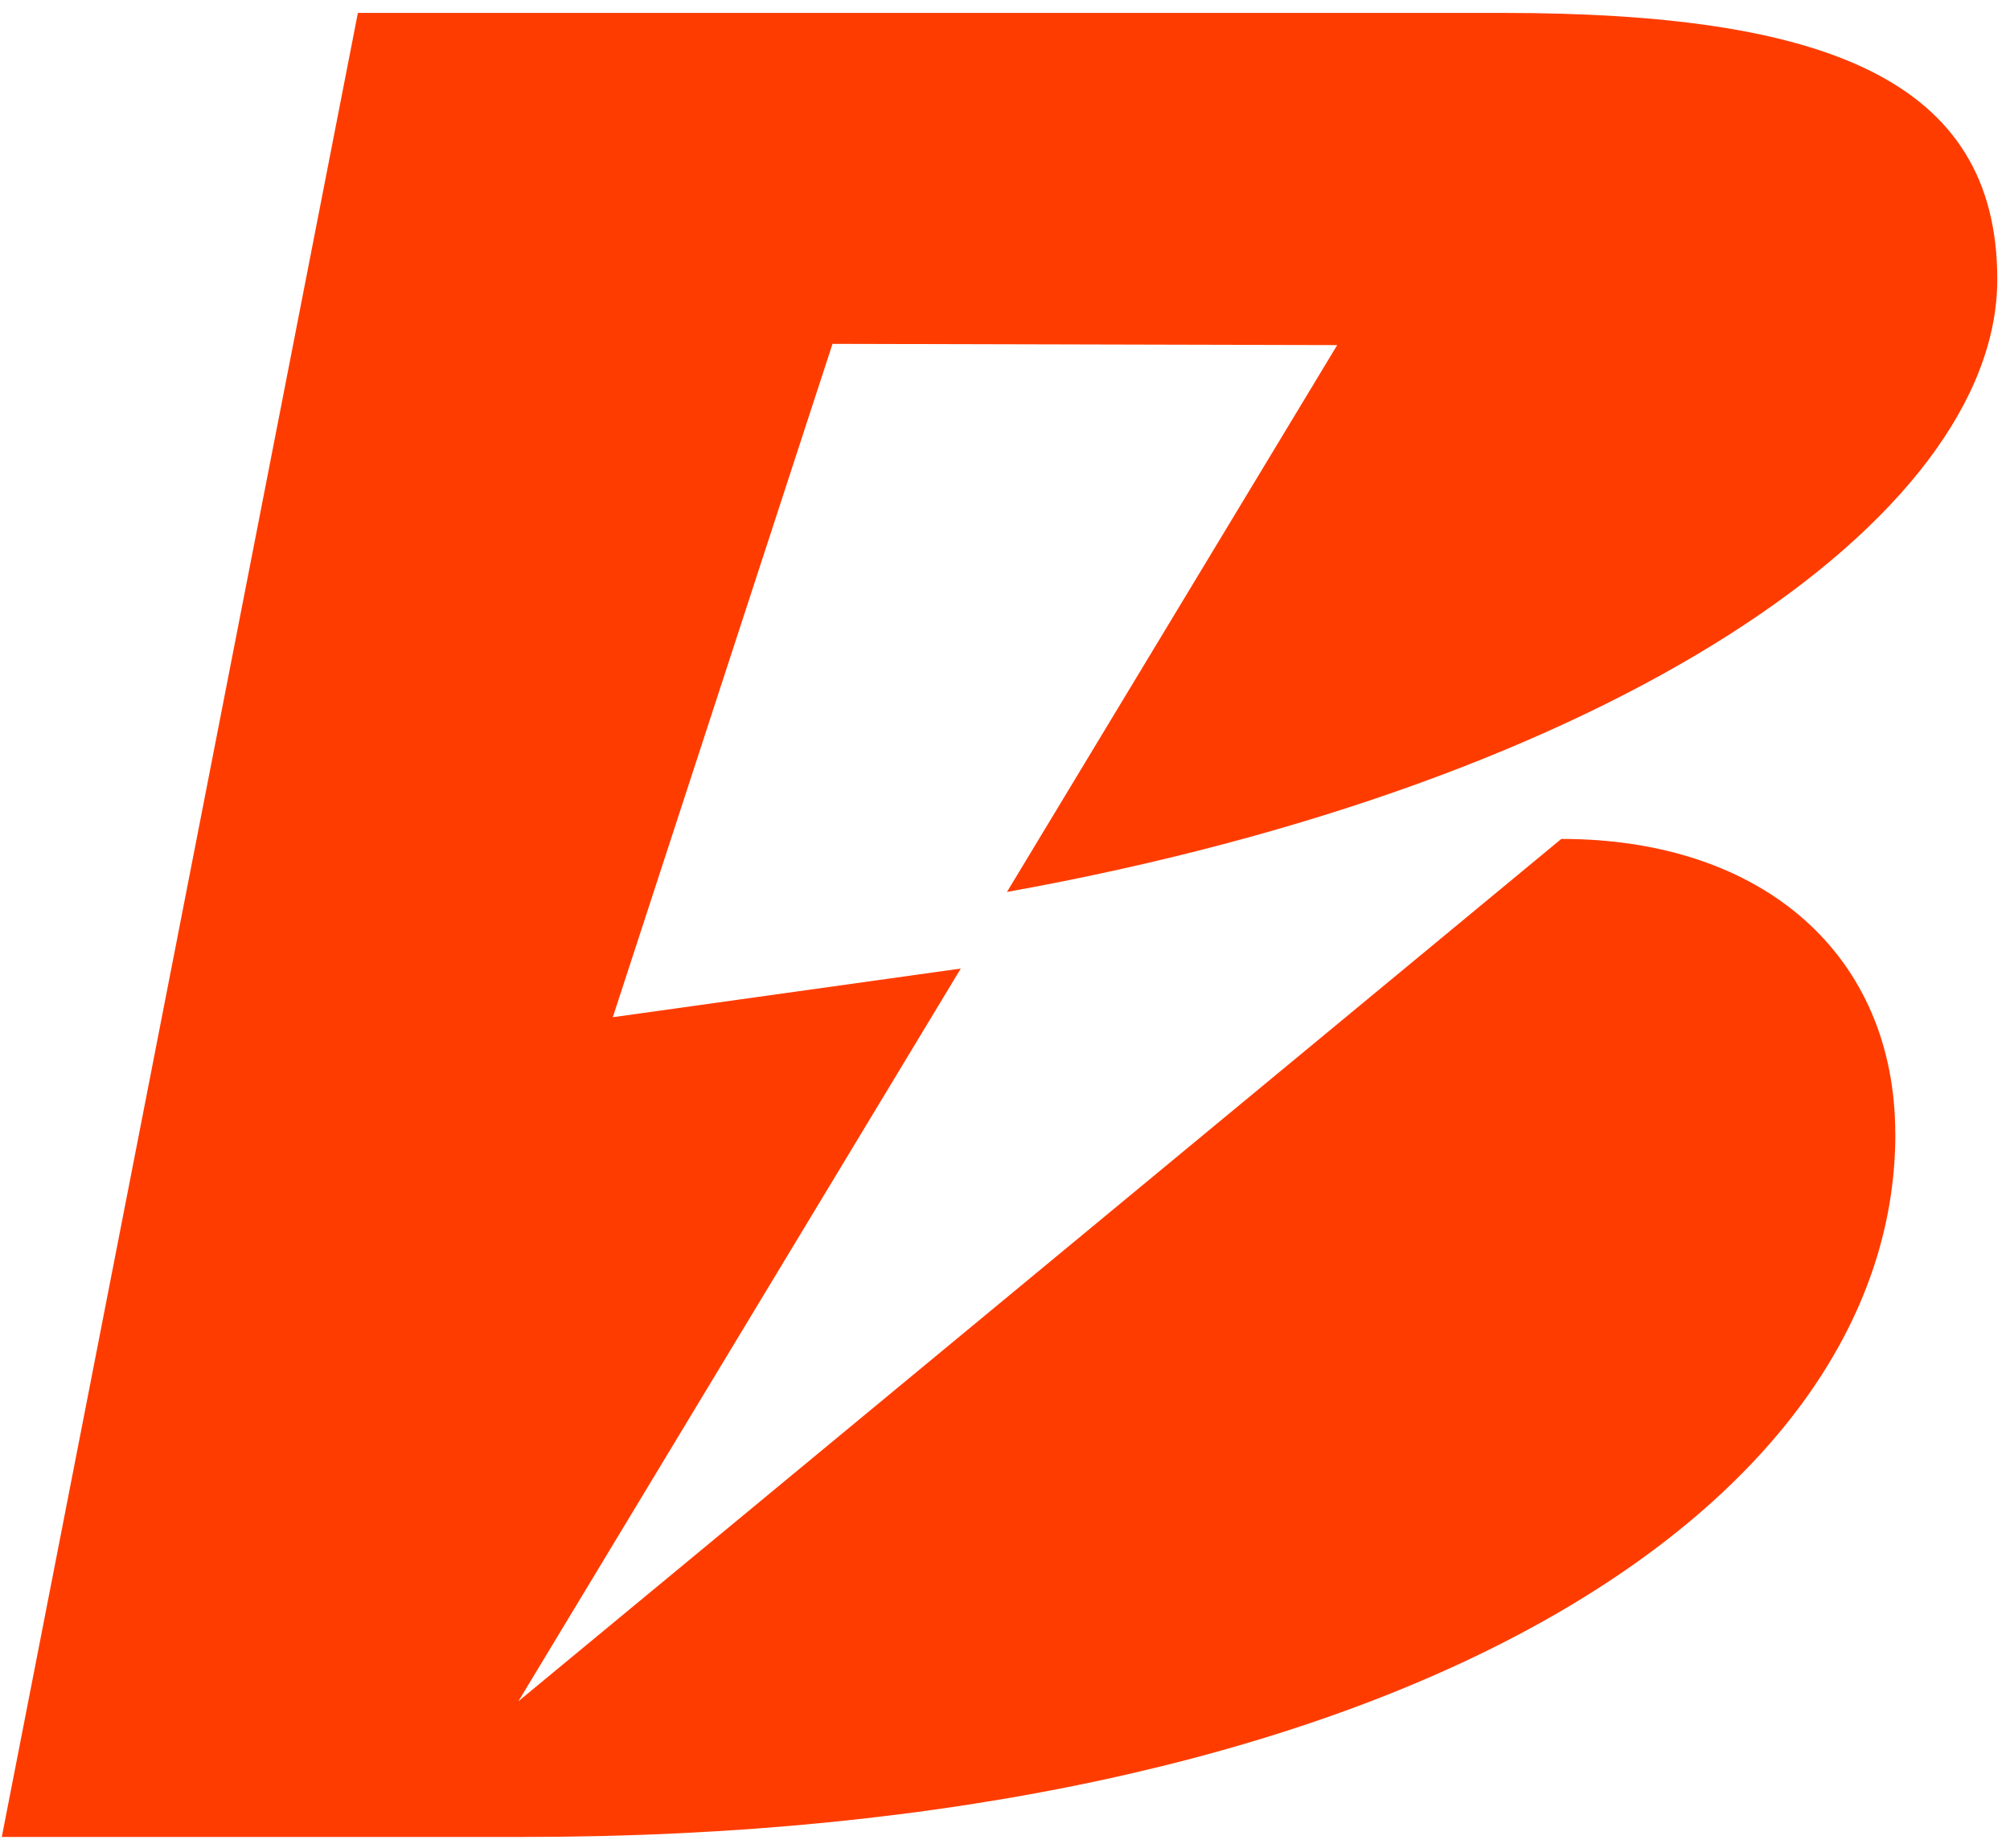
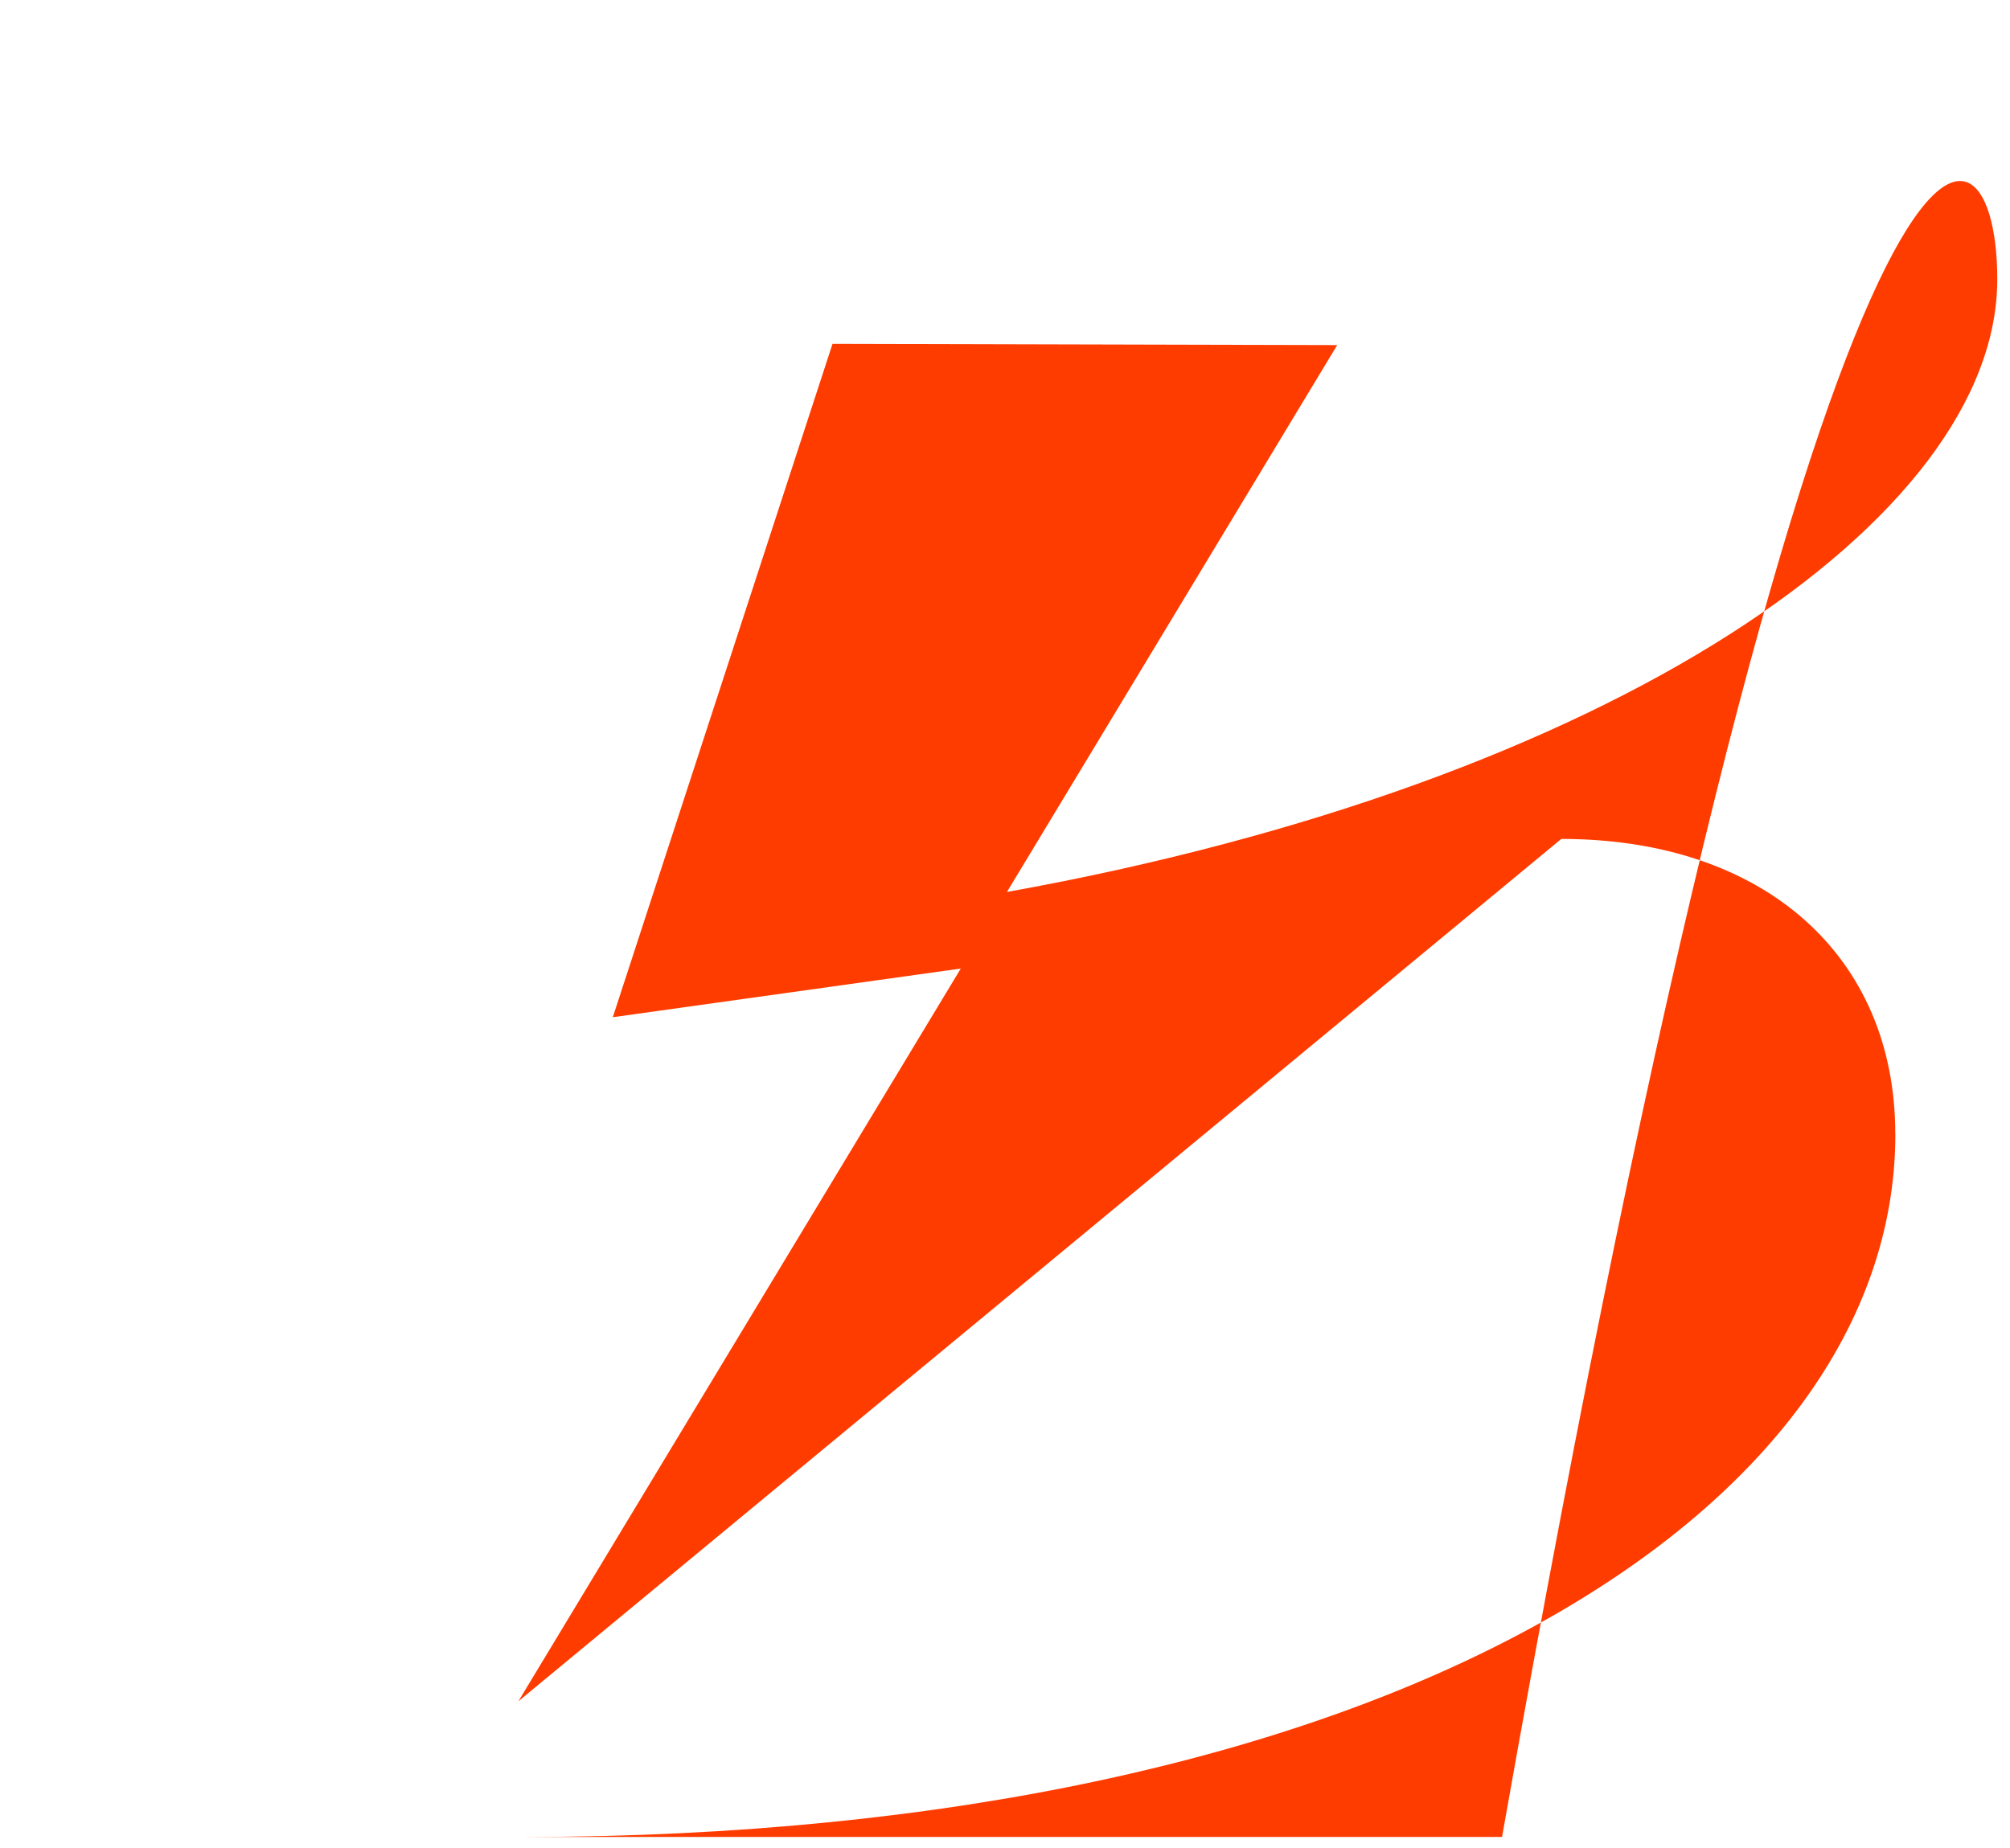
<svg xmlns="http://www.w3.org/2000/svg" viewBox="0 0 137 126" fill="none">
-   <path d="M129.186 77.306C129.186 103.21 94.147 125.232 35.643 125.232H0.122L24.393 0.88H102.378C124.36 0.88 136.133 5.394 136.133 19.038C136.133 35.379 109.903 53.381 68.633 60.809L91.142 23.527L56.743 23.442L41.768 69.348L65.486 66.03L35.334 115.981L106.417 57.193C120.27 57.193 129.181 65.197 129.181 77.306H129.186Z" fill="#FF3C00" />
+   <path d="M129.186 77.306C129.186 103.21 94.147 125.232 35.643 125.232H0.122H102.378C124.36 0.88 136.133 5.394 136.133 19.038C136.133 35.379 109.903 53.381 68.633 60.809L91.142 23.527L56.743 23.442L41.768 69.348L65.486 66.03L35.334 115.981L106.417 57.193C120.27 57.193 129.181 65.197 129.181 77.306H129.186Z" fill="#FF3C00" />
</svg>